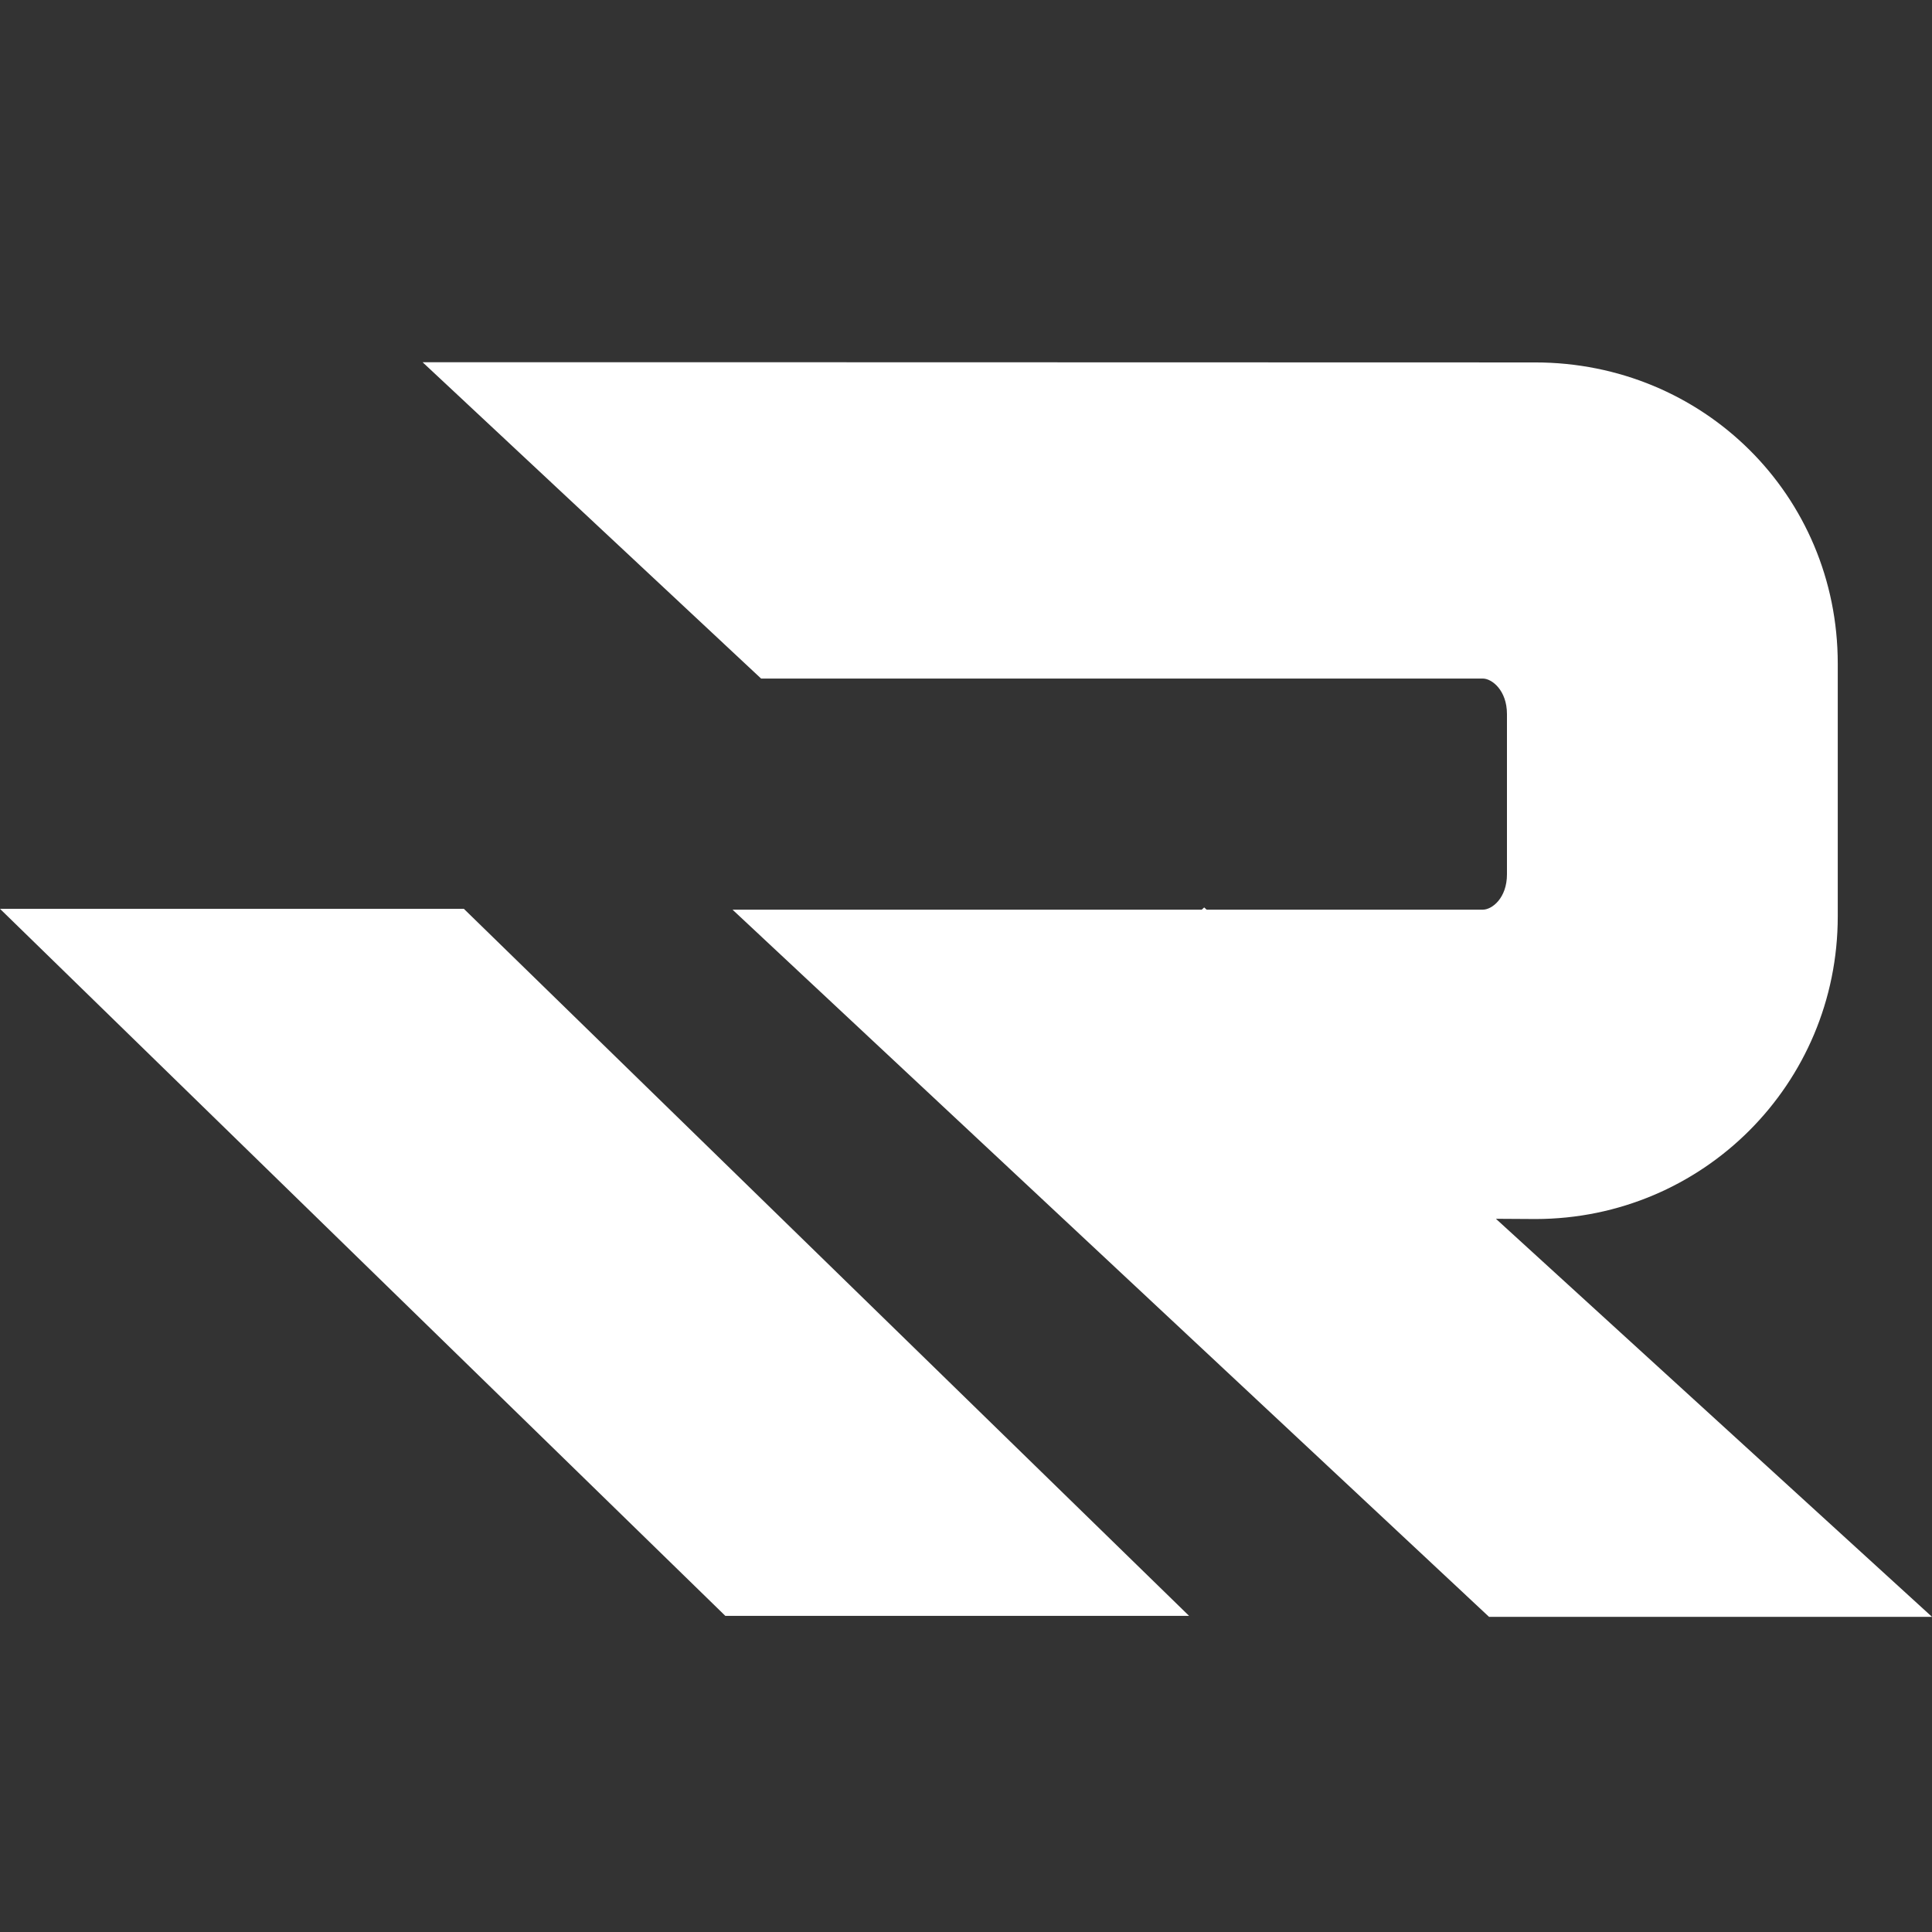
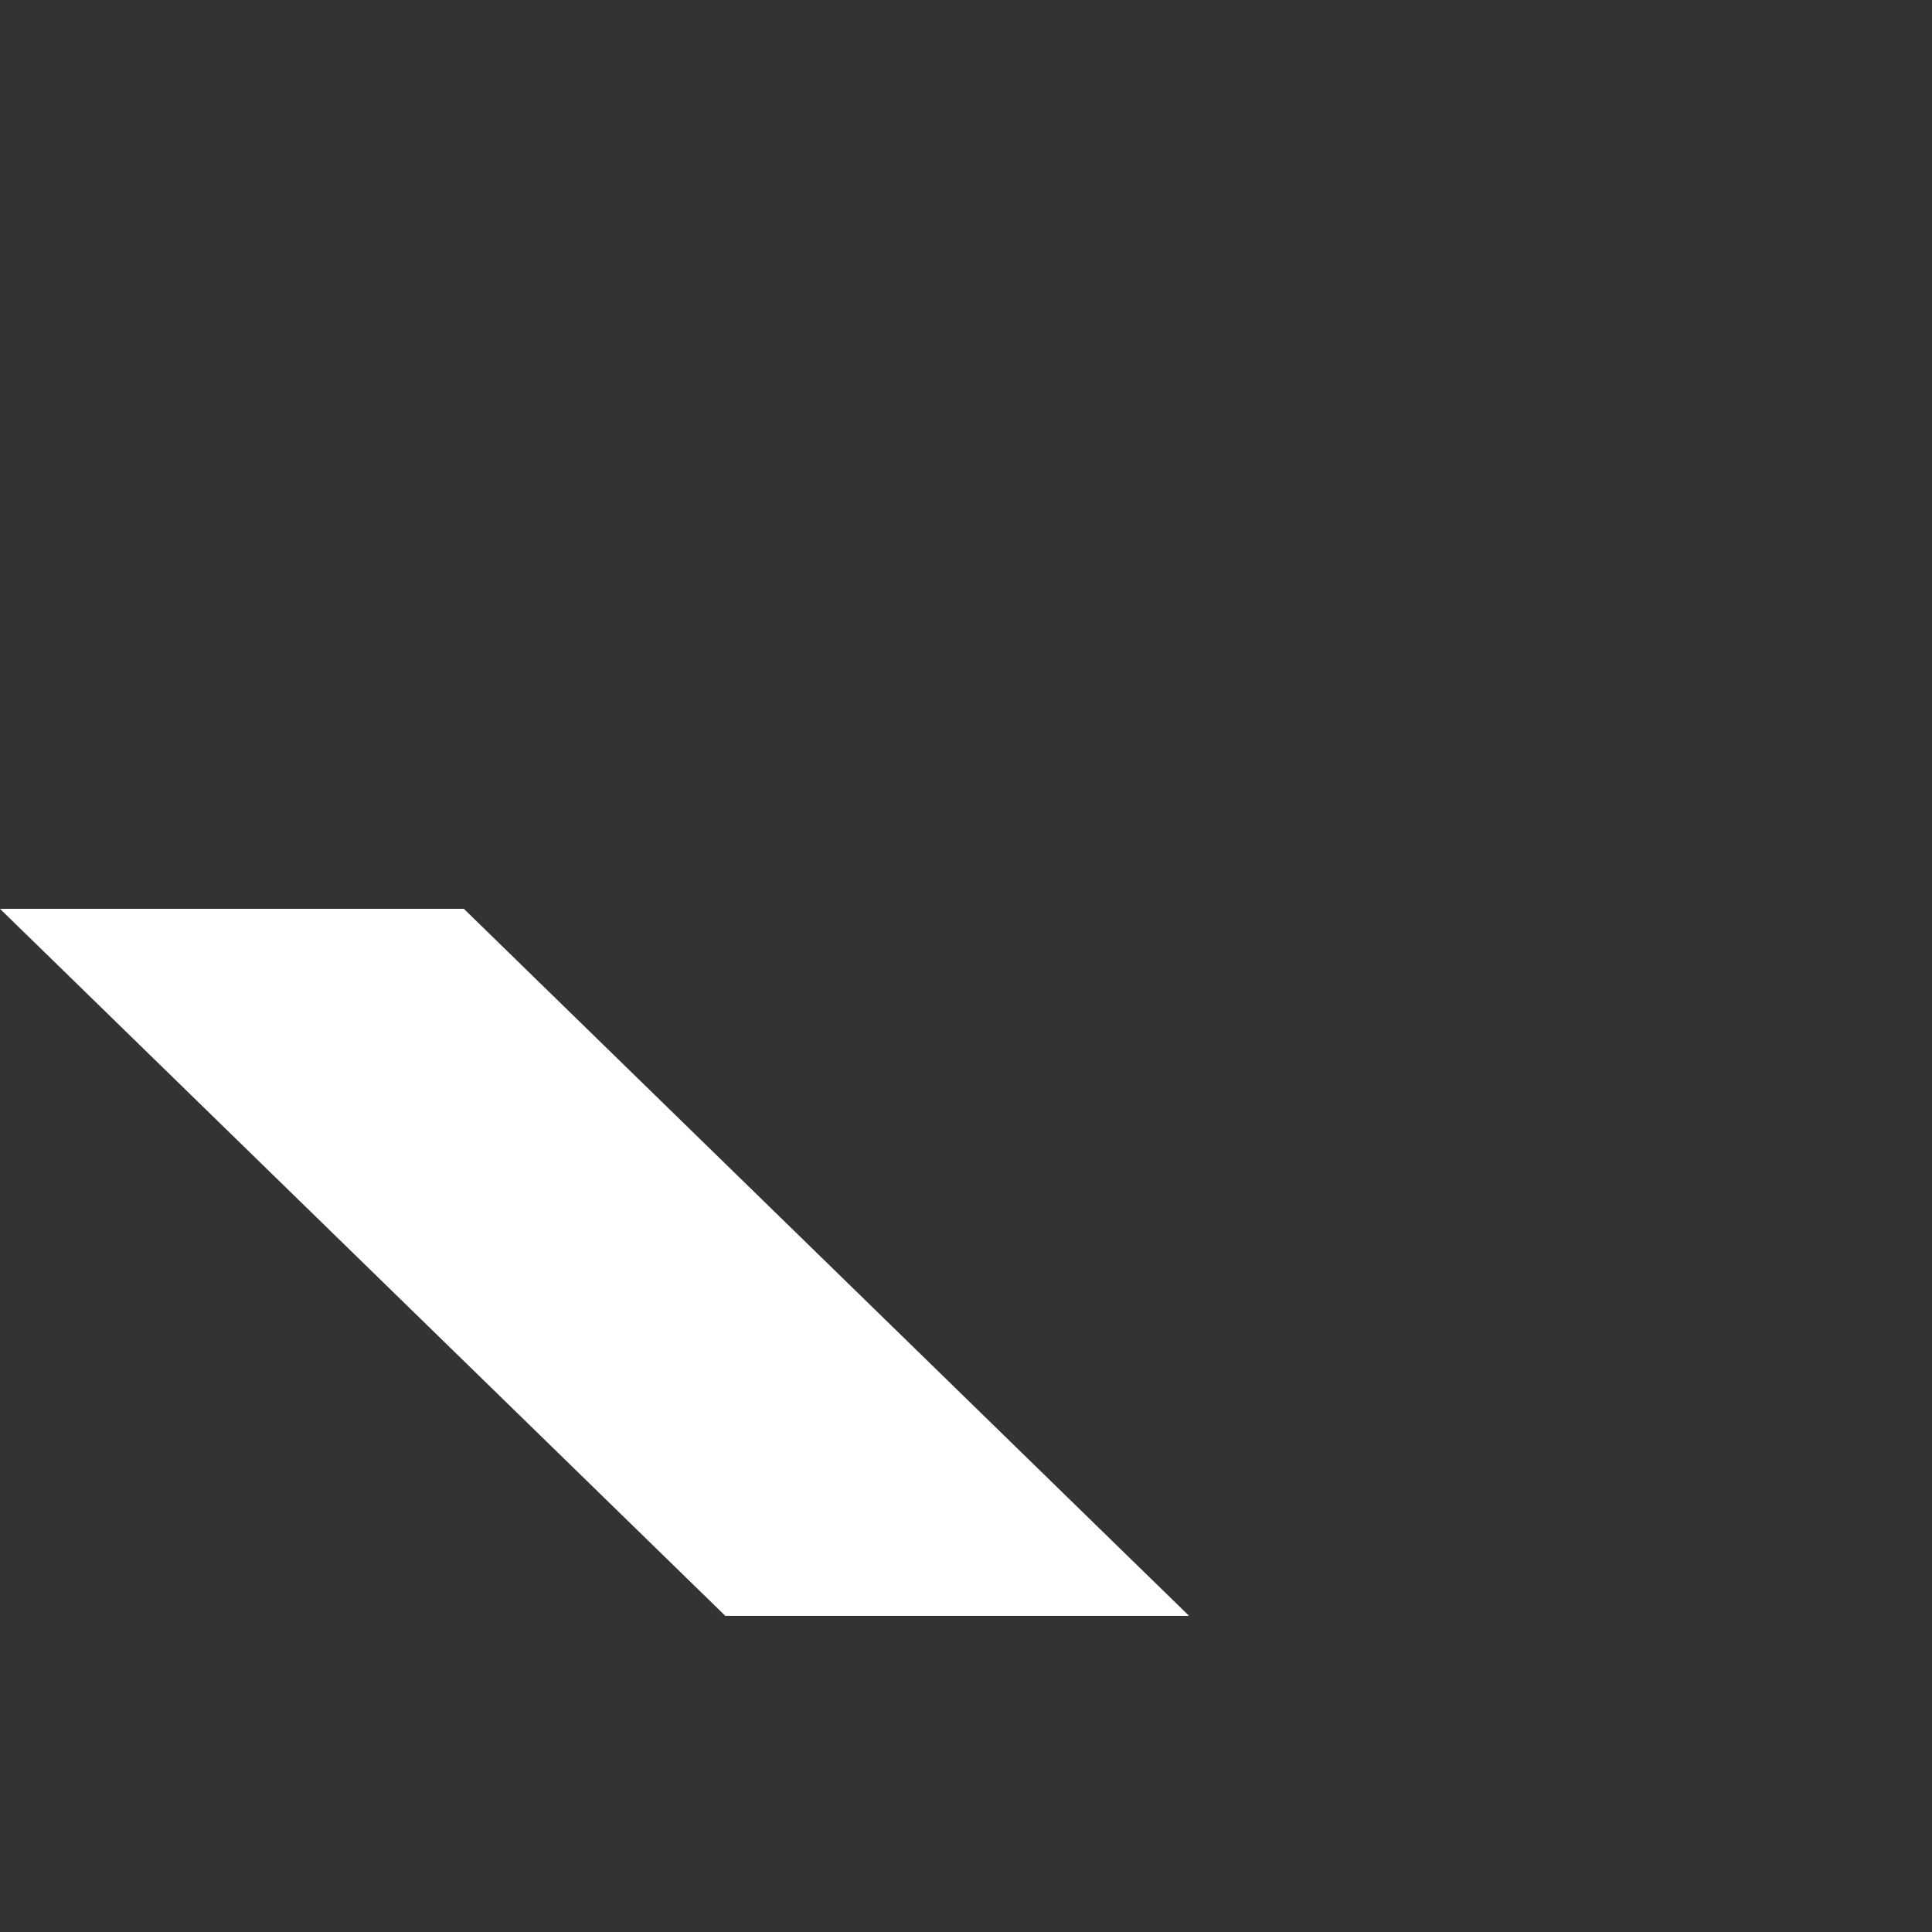
<svg xmlns="http://www.w3.org/2000/svg" width="32" height="32" viewBox="0 0 32 32" fill="none">
  <rect x="0" y="0" width="32" height="32" fill="#333333" stroke="none" />
  <path d="M7.683 15.053H0L12.014 26.764H19.695L7.683 15.053Z" fill="white" />
-   <path d="M24.56 11.239C24.711 11.239 24.96 11.434 24.96 11.828V14.481C24.96 14.875 24.713 15.067 24.56 15.067H19.986L19.945 15.03L19.905 15.067H12.133L24.663 26.78H32L24.777 20.187L25.434 20.191C28.207 20.187 30.439 17.953 30.439 15.178V10.993C30.439 8.202 28.21 6.003 25.426 6.003L13.149 6H7L12.606 11.239H24.561H24.56Z" fill="white" />
</svg>